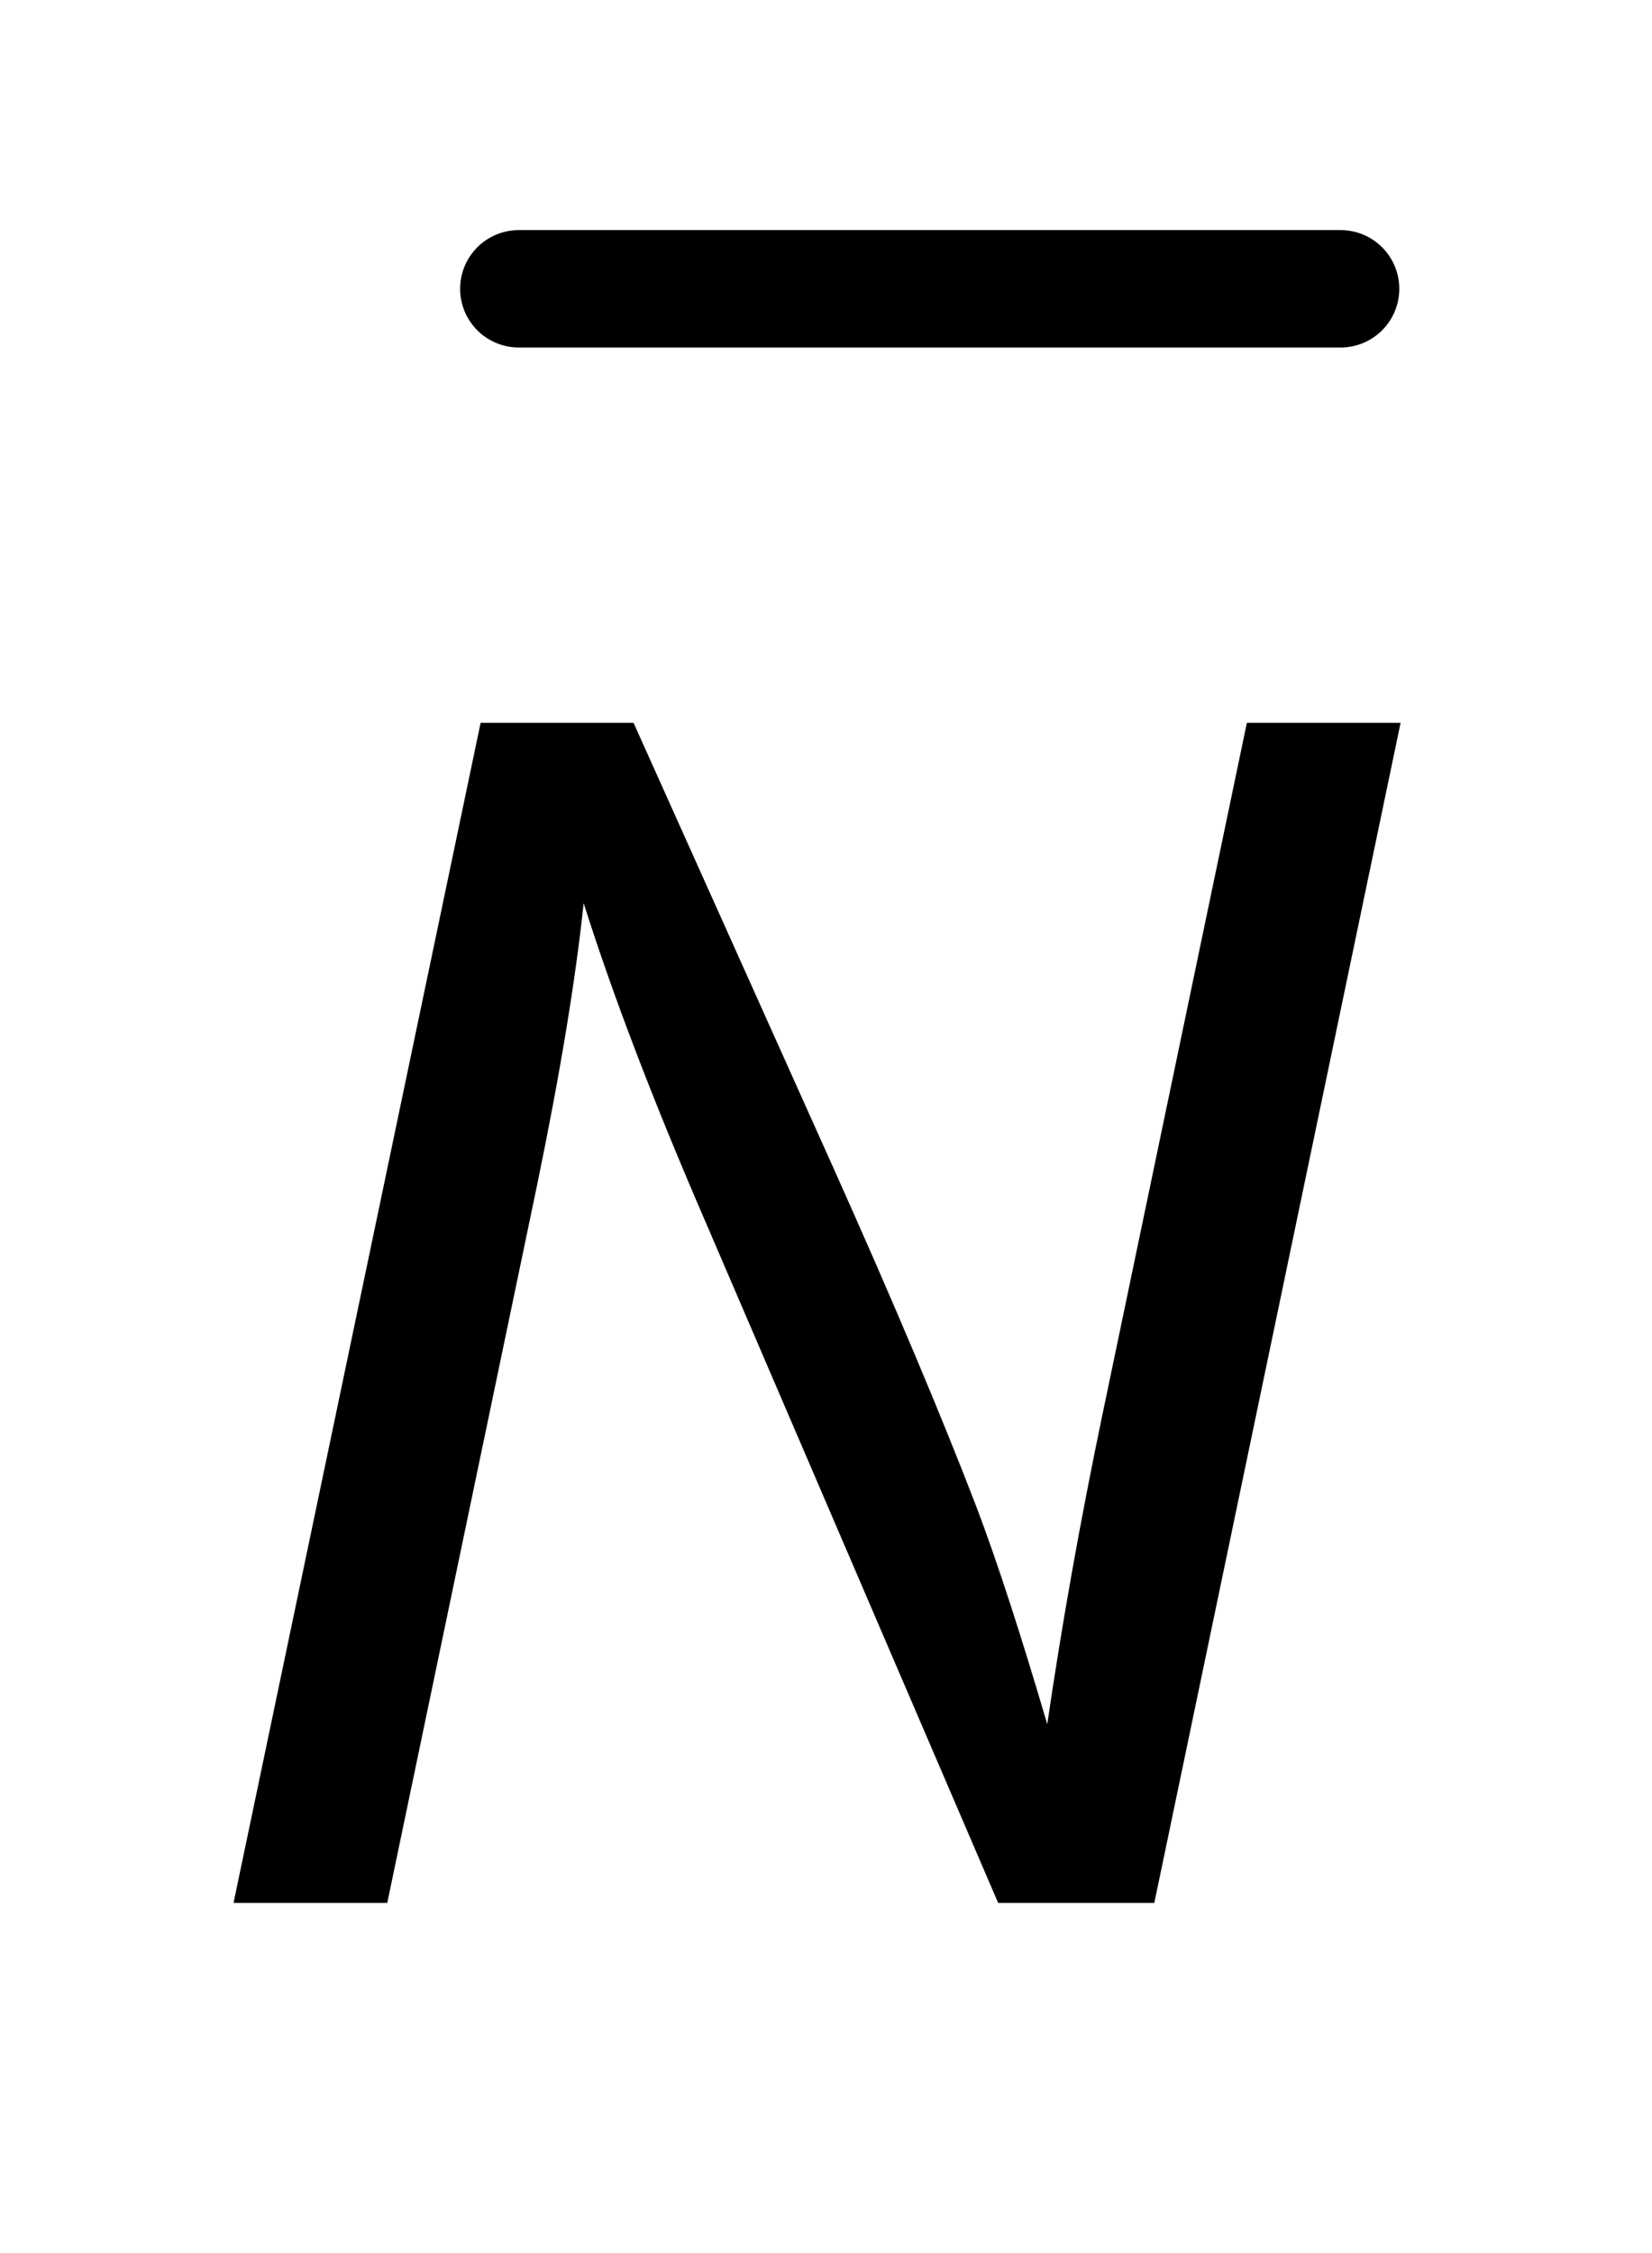
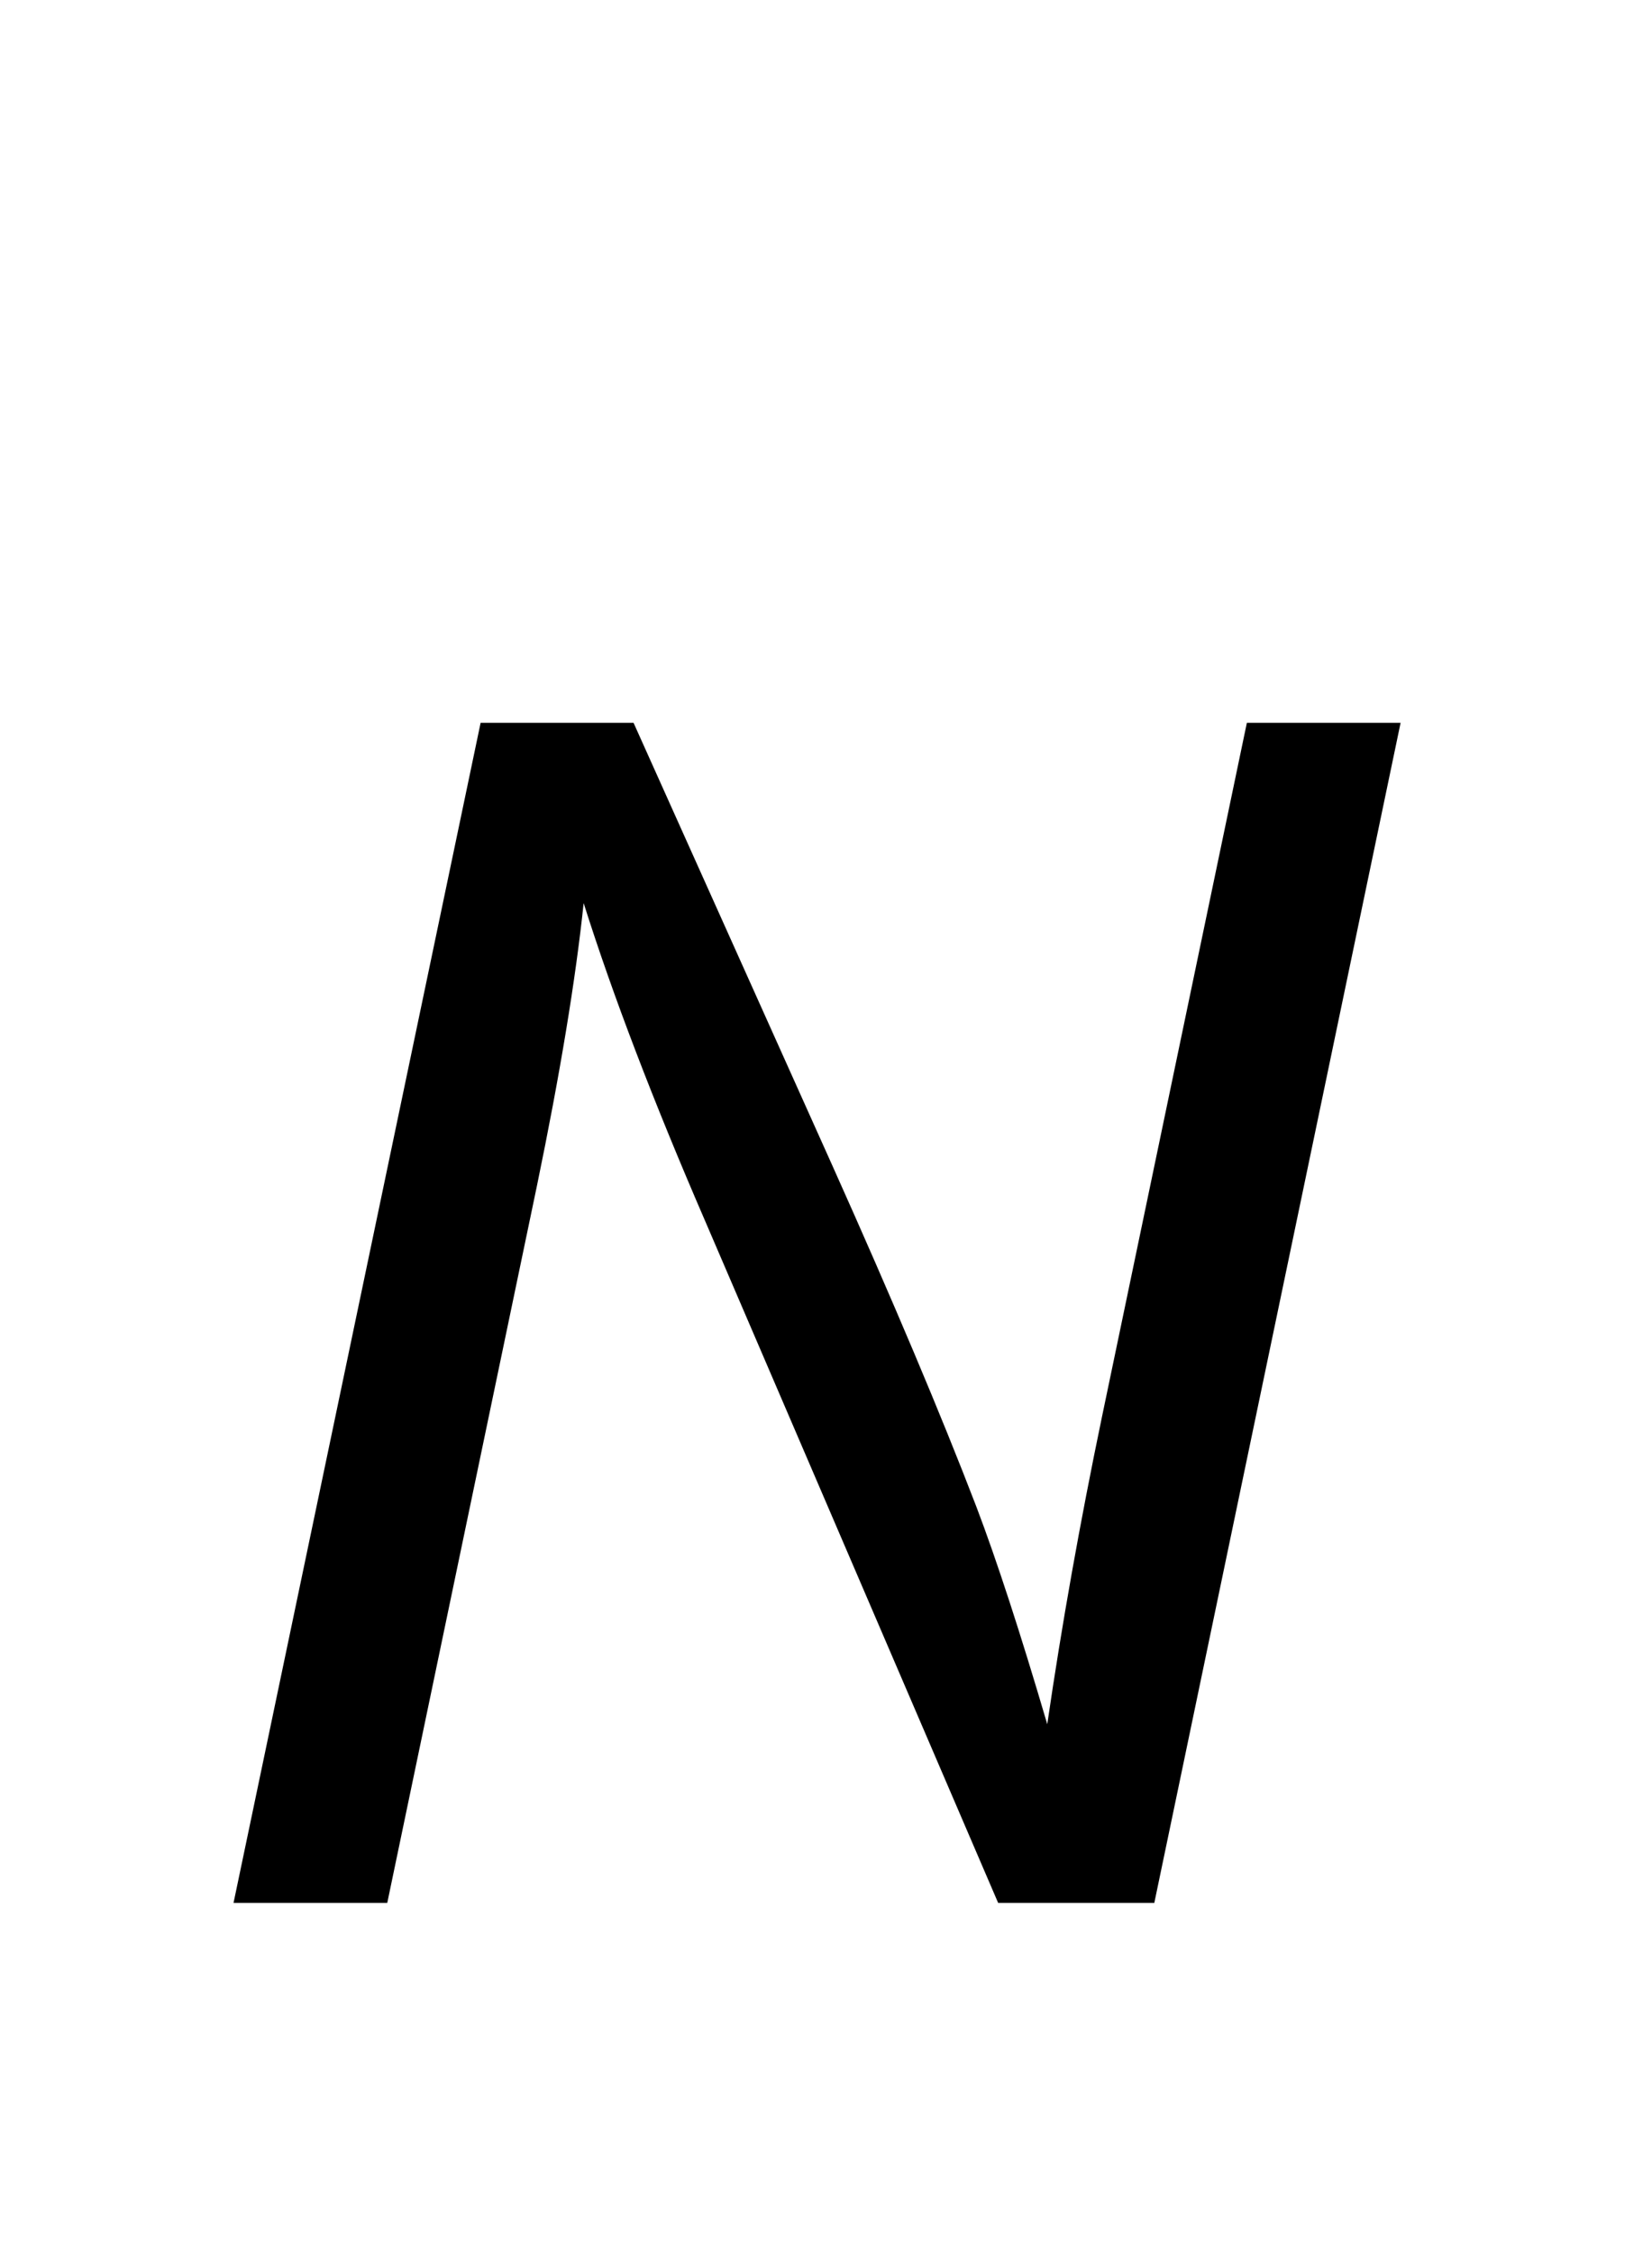
<svg xmlns="http://www.w3.org/2000/svg" stroke-dasharray="none" shape-rendering="auto" font-family="'Dialog'" text-rendering="auto" width="11" fill-opacity="1" color-interpolation="auto" color-rendering="auto" preserveAspectRatio="xMidYMid meet" font-size="12px" viewBox="0 0 11 15" fill="black" stroke="black" image-rendering="auto" stroke-miterlimit="10" stroke-linecap="square" stroke-linejoin="miter" font-style="normal" stroke-width="1" height="15" stroke-dashoffset="0" font-weight="normal" stroke-opacity="1">
  <defs id="genericDefs" />
  <g>
    <defs id="defs1">
      <clipPath clipPathUnits="userSpaceOnUse" id="clipPath1">
-         <path d="M1.032 1.911 L8.011 1.911 L8.011 11.016 L1.032 11.016 L1.032 1.911 Z" />
+         <path d="M1.032 1.911 L8.011 1.911 L1.032 11.016 L1.032 1.911 Z" />
      </clipPath>
      <clipPath clipPathUnits="userSpaceOnUse" id="clipPath2">
        <path d="M32.989 61.051 L32.989 351.949 L255.949 351.949 L255.949 61.051 Z" />
      </clipPath>
    </defs>
    <g stroke-width="16" transform="scale(1.576,1.576) translate(-1.032,-1.911) matrix(0.031,0,0,0.031,0,0)" stroke-linejoin="round" stroke-linecap="round">
-       <line y2="101" fill="none" x1="104" clip-path="url(#clipPath2)" x2="216" y1="101" />
-     </g>
+       </g>
    <g transform="matrix(0.049,0,0,0.049,-1.627,-3.011)">
      <path d="M64.938 320 L98.516 159.656 L119.297 159.656 L146.312 219.812 Q158.672 247.375 165.891 266.188 Q170.047 277.125 175.516 295.719 Q178.469 275.484 182.953 253.938 L202.641 159.656 L223.531 159.656 L190.062 320 L168.844 320 L129.031 227.359 Q118.422 202.859 112.516 184.156 Q110.875 199.797 106.172 222.547 L85.828 320 L64.938 320 Z" stroke="none" clip-path="url(#clipPath2)" />
    </g>
  </g>
</svg>